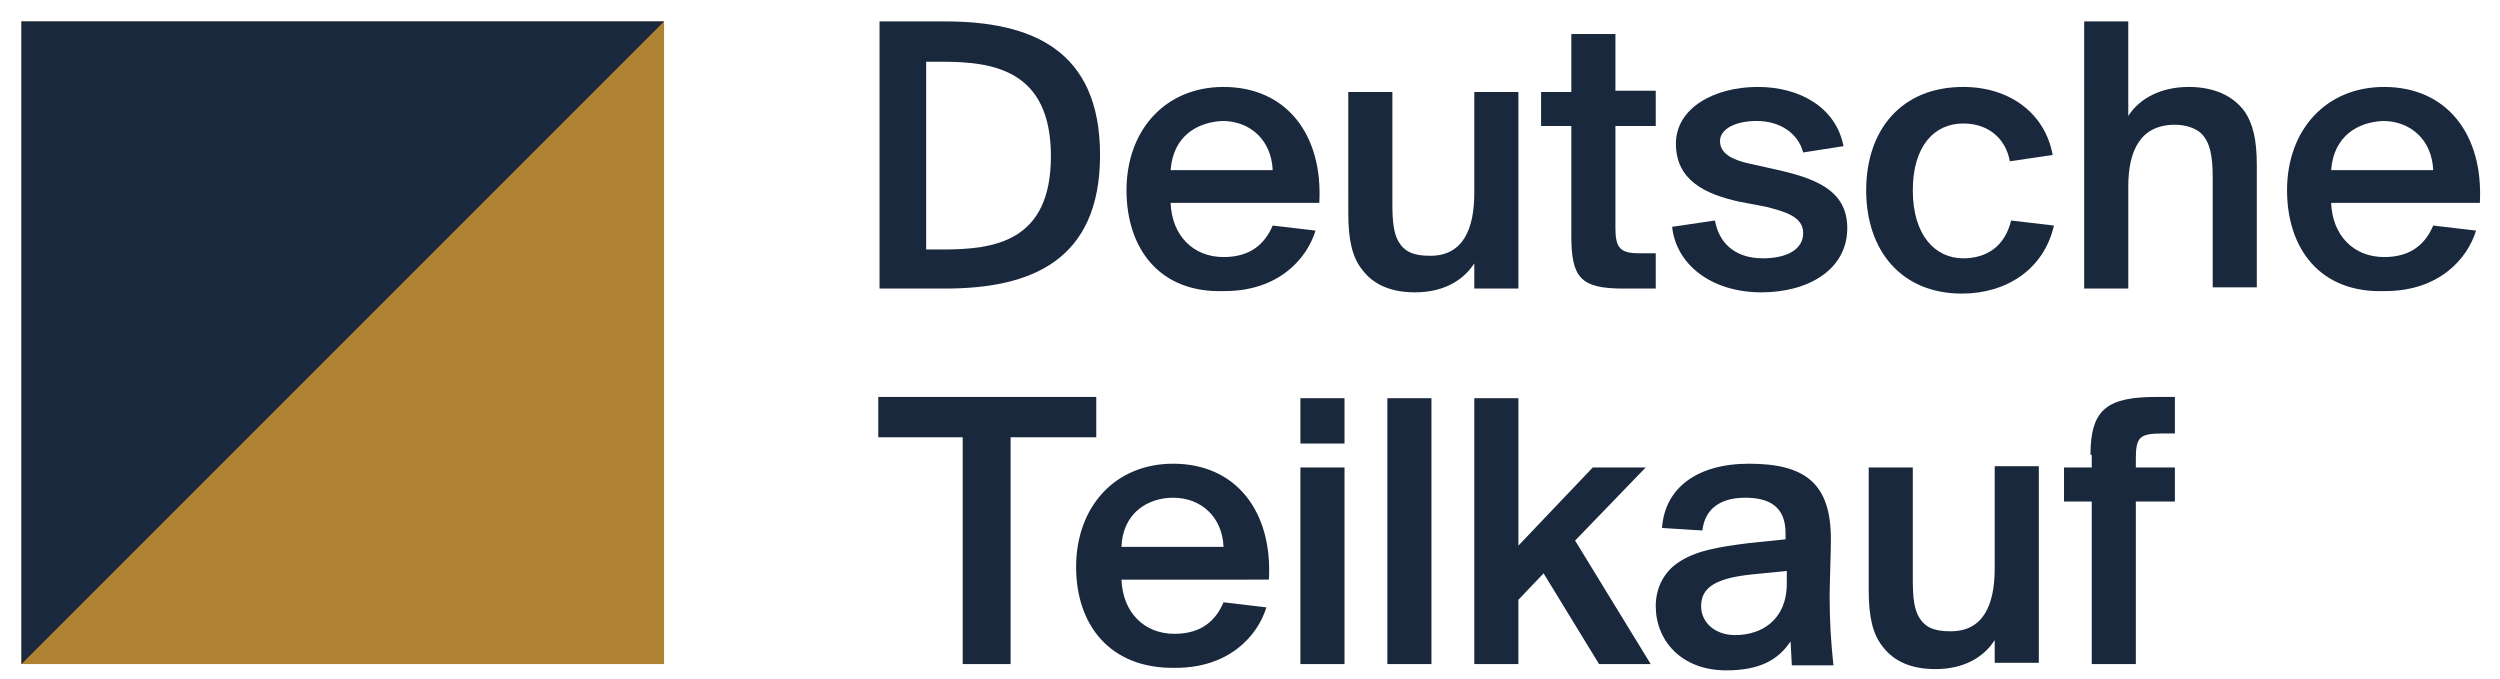
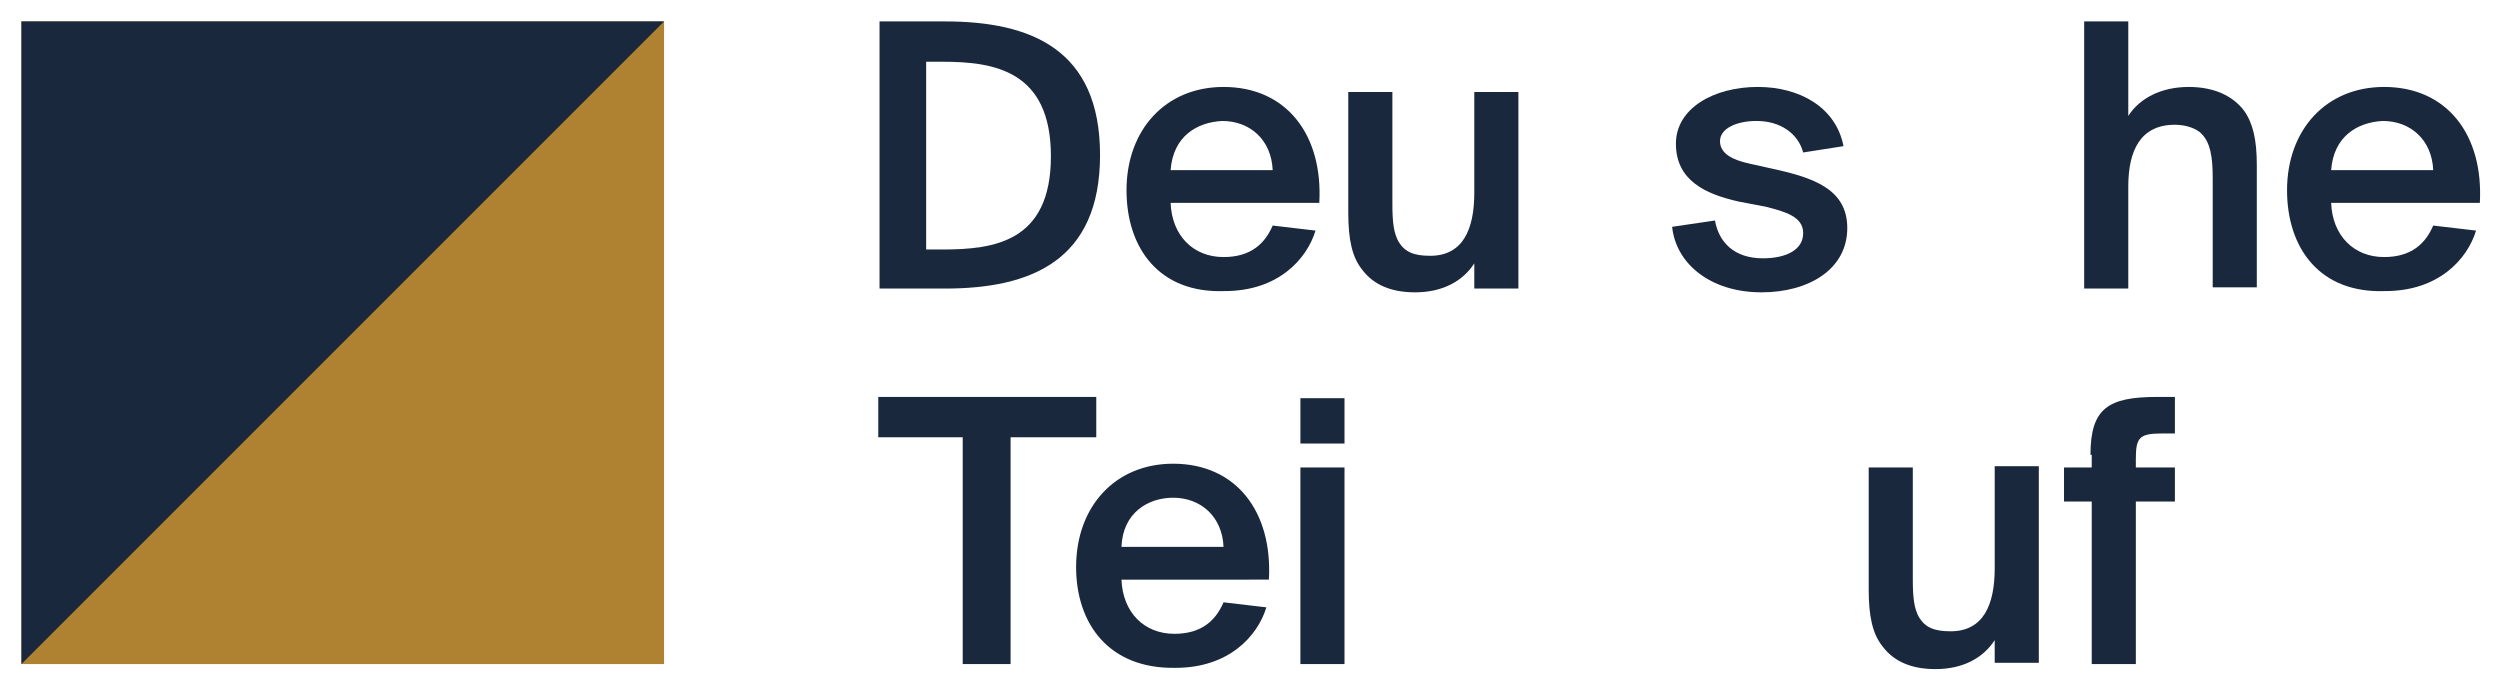
<svg xmlns="http://www.w3.org/2000/svg" version="1.1" id="Ebene_1" x="0px" y="0px" viewBox="0 0 198.4 53.9" style="enable-background:new 0 0 198.4 53.9;" xml:space="preserve">
  <style type="text/css">
	.st0{fill:#AF8232;}
	.st1{fill:#19283C;}
</style>
  <rect x="1.7" y="1.7" class="st0" width="51" height="51" />
  <polygon class="st1" points="1.7,1.7 1.7,52.7 52.7,1.7 " />
  <path class="st1" d="M75,1.7c6.8,0,12.3,2.2,12.3,10.6S81.8,22.9,75,22.9h-5.2V1.7H75z M74.8,4.9h-1.3v14.9h1.3  c4.1,0,8.6-0.6,8.6-7.4S78.9,4.9,74.8,4.9z" />
  <path class="st1" d="M89.4,15.1c0-4.8,3.1-8.2,7.7-8.2c5,0,7.9,3.8,7.6,9.2H92.9c0.1,2.6,1.8,4.3,4.2,4.3c2.2,0,3.3-1.1,3.9-2.5  l3.4,0.4c-0.7,2.3-3,4.8-7.2,4.8C92,23.3,89.4,19.7,89.4,15.1z M92.9,13.5h8.1c-0.1-2.4-1.8-3.9-4-3.9C95,9.7,93.1,10.8,92.9,13.5z" />
  <path class="st1" d="M117,20.9c-0.9,1.4-2.5,2.3-4.7,2.3c-1.9,0-3.3-0.6-4.2-1.8c-0.8-1-1.1-2.4-1.1-4.5V7.3h3.5v8.9  c0,1.4,0.1,2.3,0.5,3c0.5,0.8,1.2,1.1,2.5,1.1c2.6,0,3.5-2.1,3.5-5V7.3h3.5v15.6H117V20.9z" />
-   <path class="st1" d="M124.7,2.7h3.5v4.5h3.2V10h-3.2v8.1c0,1.6,0.4,2,1.9,2h1.3v2.8h-2.6c-3.4,0-4.1-0.9-4.1-4.2V10h-2.4V7.3h2.4  V2.7z" />
  <path class="st1" d="M143.1,12.1c-0.4-1.5-1.8-2.5-3.7-2.5c-1.6,0-2.9,0.6-2.9,1.6c0,1,1,1.5,2.4,1.8l1.8,0.4  c3.2,0.7,5.9,1.6,5.9,4.7c0,3.3-3.1,5.1-6.8,5.1c-4.1,0-6.8-2.3-7.1-5.2l3.4-0.5c0.3,1.7,1.5,3,3.8,3c1.9,0,3.2-0.7,3.2-2  s-1.4-1.7-3-2.1l-2.1-0.4c-2.7-0.6-5-1.7-5-4.6c0-2.8,3-4.5,6.5-4.5c3.3,0,6.2,1.6,6.8,4.7L143.1,12.1z" />
-   <path class="st1" d="M162.9,12.3l-3.4,0.5c-0.3-1.7-1.6-3-3.7-3c-2.3,0-4,1.8-4,5.3c0,3.6,1.8,5.4,4,5.4c1.8,0,3.3-0.9,3.8-3  l3.4,0.4c-0.8,3.5-3.8,5.4-7.3,5.4c-4.8,0-7.6-3.4-7.6-8.2s2.8-8.2,7.7-8.2C159.5,6.9,162.3,9,162.9,12.3z" />
  <path class="st1" d="M175.6,14.1c0-1.7-0.2-2.8-0.9-3.5c-0.4-0.4-1.2-0.7-2.1-0.7c-2.7,0-3.7,2-3.7,4.9v8.1h-3.5V1.7h3.5v7.5  c0.9-1.4,2.6-2.3,4.8-2.3c2,0,3.5,0.7,4.4,1.9c0.7,1,1,2.3,1,4.3v9.7h-3.5V14.1z" />
  <path class="st1" d="M181.5,15.1c0-4.8,3.1-8.2,7.7-8.2c5,0,7.9,3.8,7.6,9.2H185c0.1,2.6,1.8,4.3,4.2,4.3c2.2,0,3.3-1.1,3.9-2.5  l3.4,0.4c-0.7,2.3-3,4.8-7.2,4.8C184.1,23.3,181.5,19.7,181.5,15.1z M185,13.5h8.1c-0.1-2.4-1.8-3.9-4-3.9  C187.1,9.7,185.2,10.8,185,13.5z" />
  <path class="st1" d="M76.5,34.7h-6.8v-3.2H87v3.2h-6.8v18h-3.8V34.7z" />
  <path class="st1" d="M85.4,45c0-4.8,3.1-8.2,7.7-8.2c5,0,7.9,3.8,7.6,9.2H89c0.1,2.6,1.8,4.3,4.2,4.3c2.2,0,3.3-1.1,3.9-2.5l3.4,0.4  c-0.7,2.3-3,4.8-7.2,4.8C88,53.1,85.4,49.5,85.4,45z M89,43.4h8.1c-0.1-2.4-1.8-3.9-4-3.9C91.1,39.5,89.1,40.7,89,43.4z" />
  <path class="st1" d="M106.7,31.6v3.6h-3.5v-3.6H106.7z M106.7,37.1v15.6h-3.5V37.1H106.7z" />
-   <path class="st1" d="M113.6,52.7h-3.5V31.6h3.5V52.7z" />
-   <path class="st1" d="M120.5,31.6v11.7l5.9-6.2h4.2l-5.6,5.8l6,9.8h-4.1l-4.4-7.2l-2,2.1v5.1H117V31.6H120.5z" />
-   <path class="st1" d="M131.9,41.9c0.2-3.1,2.7-5.1,6.9-5.1c4.5,0,6.5,1.6,6.5,6c0,1-0.1,3.6-0.1,4.5c0,2,0.1,3.6,0.3,5.5h-3.3  l-0.1-1.9c-1,1.5-2.5,2.3-5.1,2.3c-3.6,0-5.6-2.4-5.6-5.1c0-1.5,0.7-2.7,1.7-3.4c1.4-1,3.3-1.3,5.7-1.6l2.9-0.3v-0.5  c0-2.1-1.3-2.8-3.2-2.8c-2,0-3.2,0.9-3.4,2.6L131.9,41.9z M141.9,45.3l-3,0.3c-2.7,0.3-3.9,1-3.9,2.5c0,1.3,1.1,2.3,2.7,2.3  c2.1,0,4.1-1.2,4.1-4.1V45.3z" />
  <path class="st1" d="M158.3,50.8c-0.9,1.4-2.5,2.3-4.7,2.3c-1.9,0-3.3-0.6-4.2-1.8c-0.8-1-1.1-2.4-1.1-4.5v-9.7h3.5V46  c0,1.4,0.1,2.3,0.5,3c0.5,0.8,1.2,1.1,2.5,1.1c2.6,0,3.5-2.1,3.5-5v-8.1h3.5v15.6h-3.5V50.8z" />
  <path class="st1" d="M165.9,36.1c0-3.7,1.4-4.6,5.3-4.6h1.4v2.9h-1c-1.8,0-2.1,0.3-2.1,2v0.7h3.1v2.7h-3.1v12.9h-3.5V39.8h-2.2v-2.7  h2.2V36.1z" />
</svg>